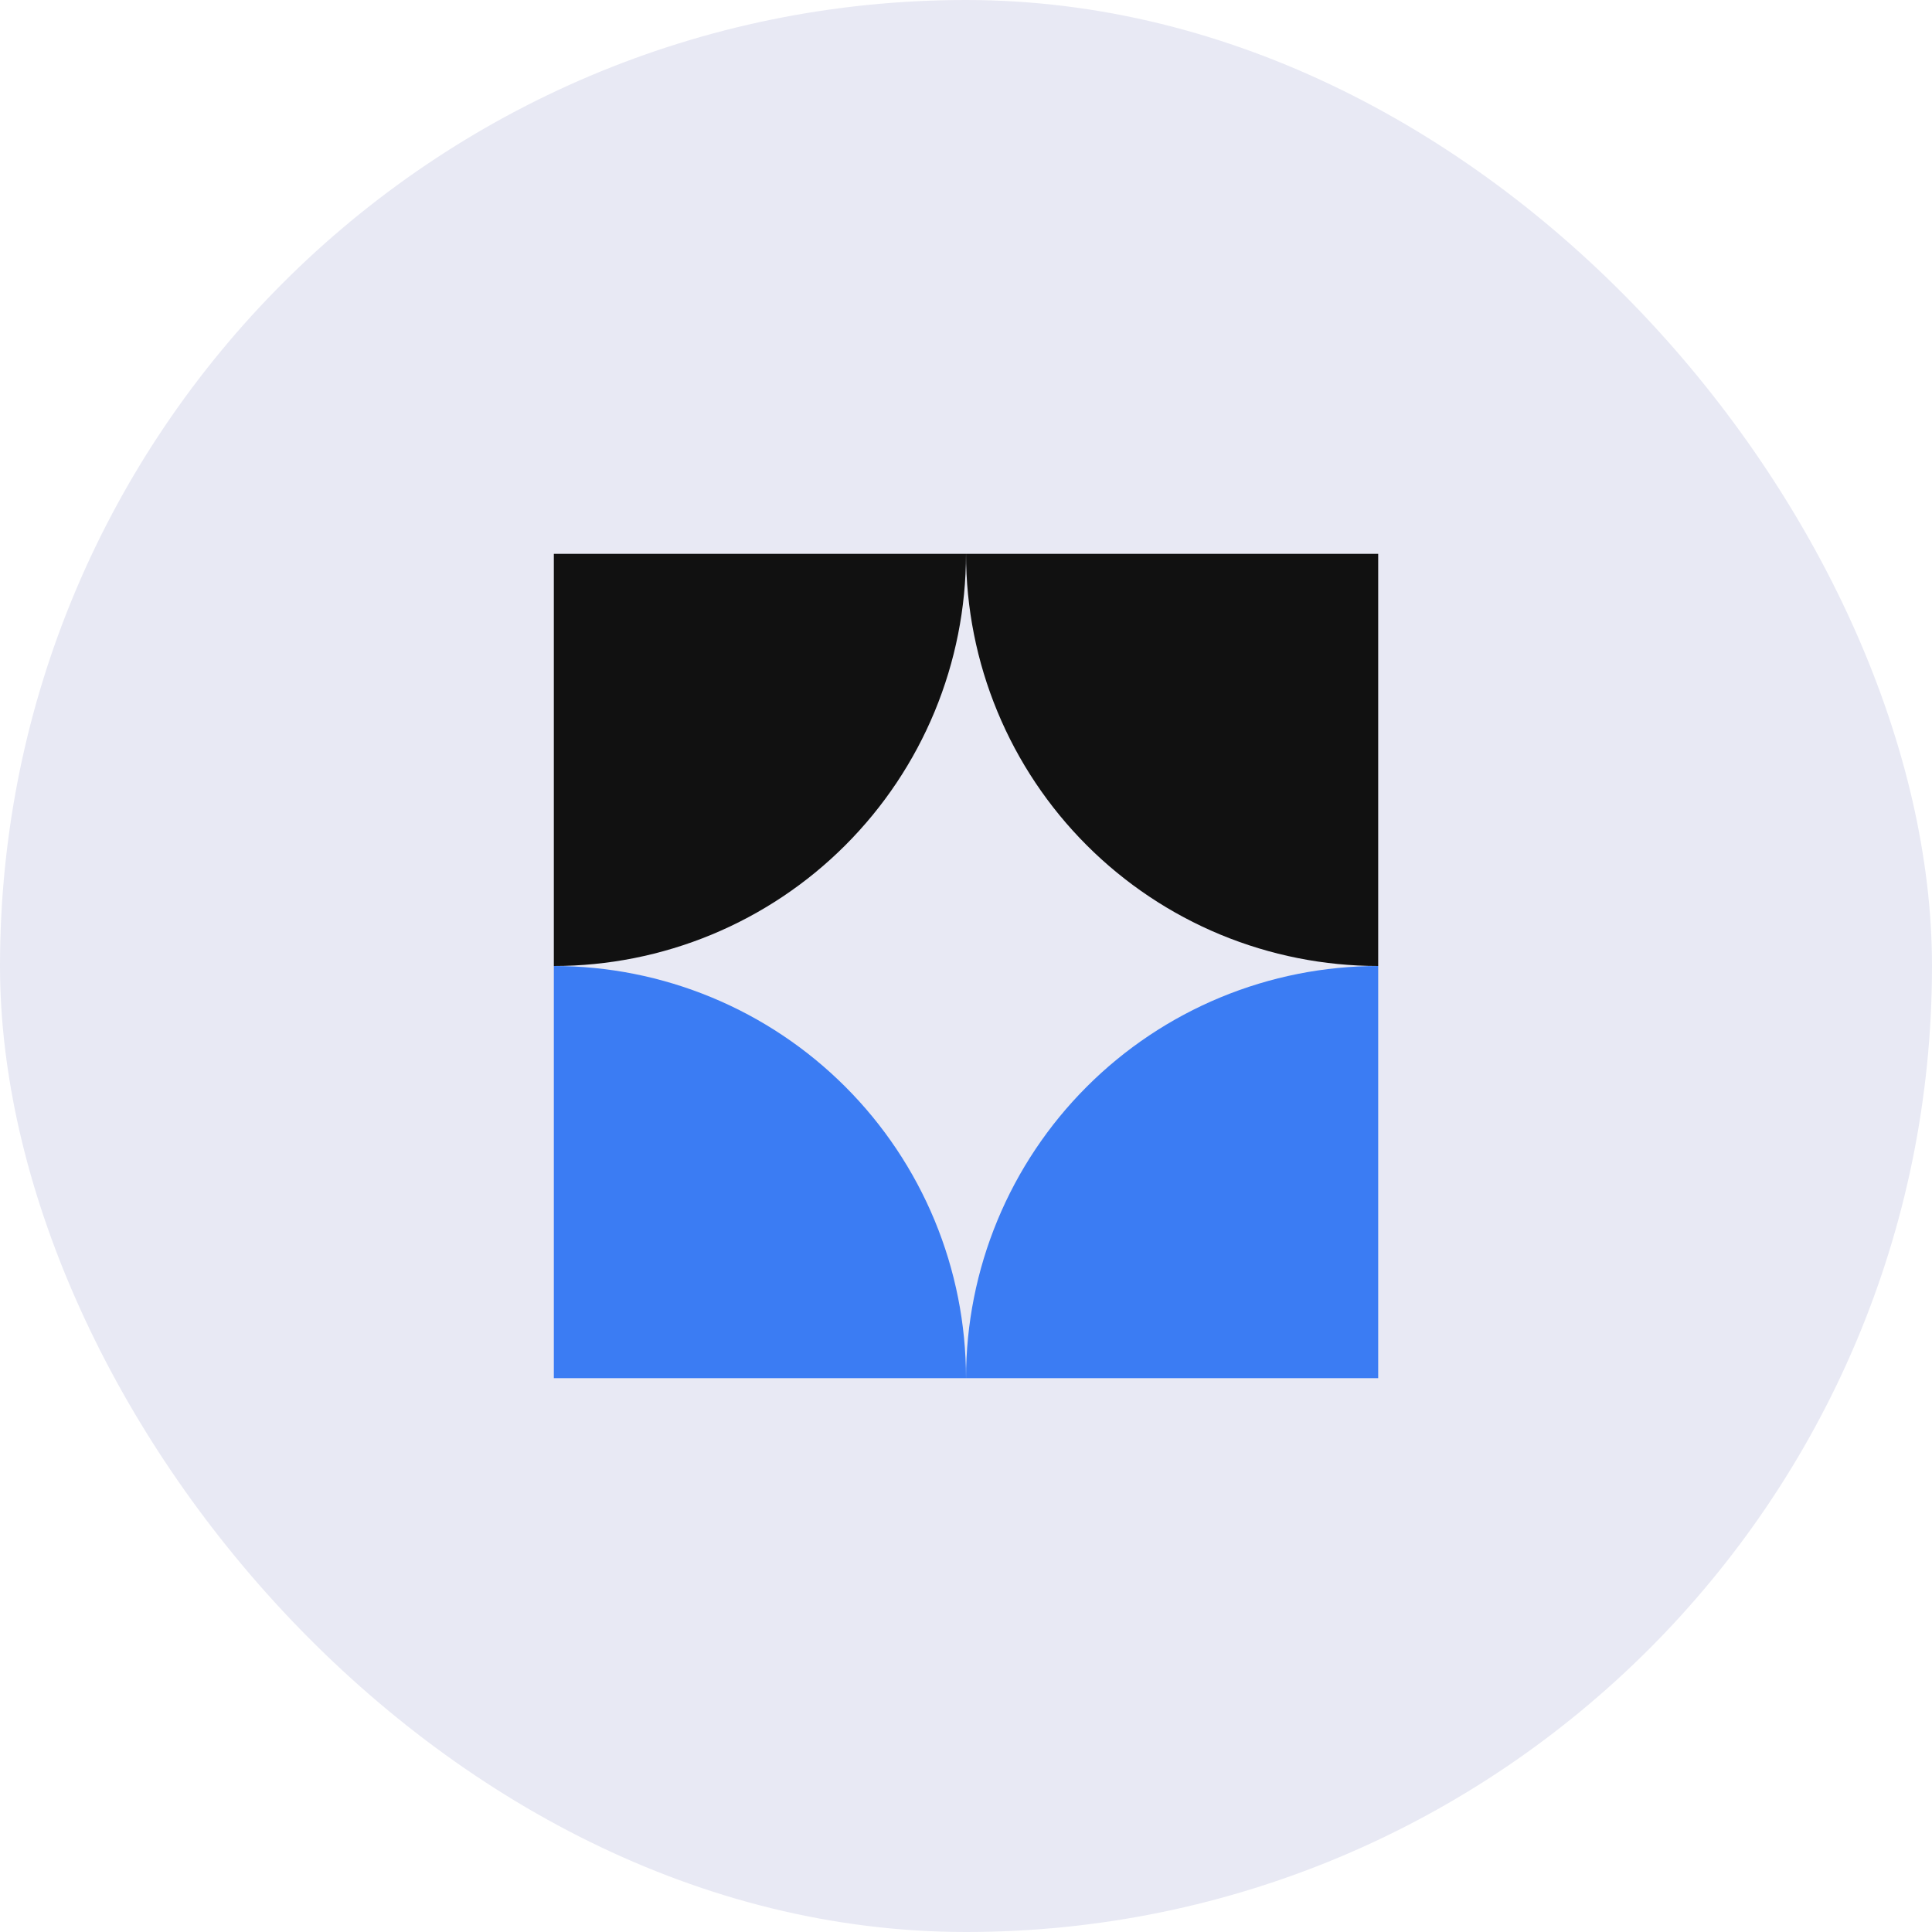
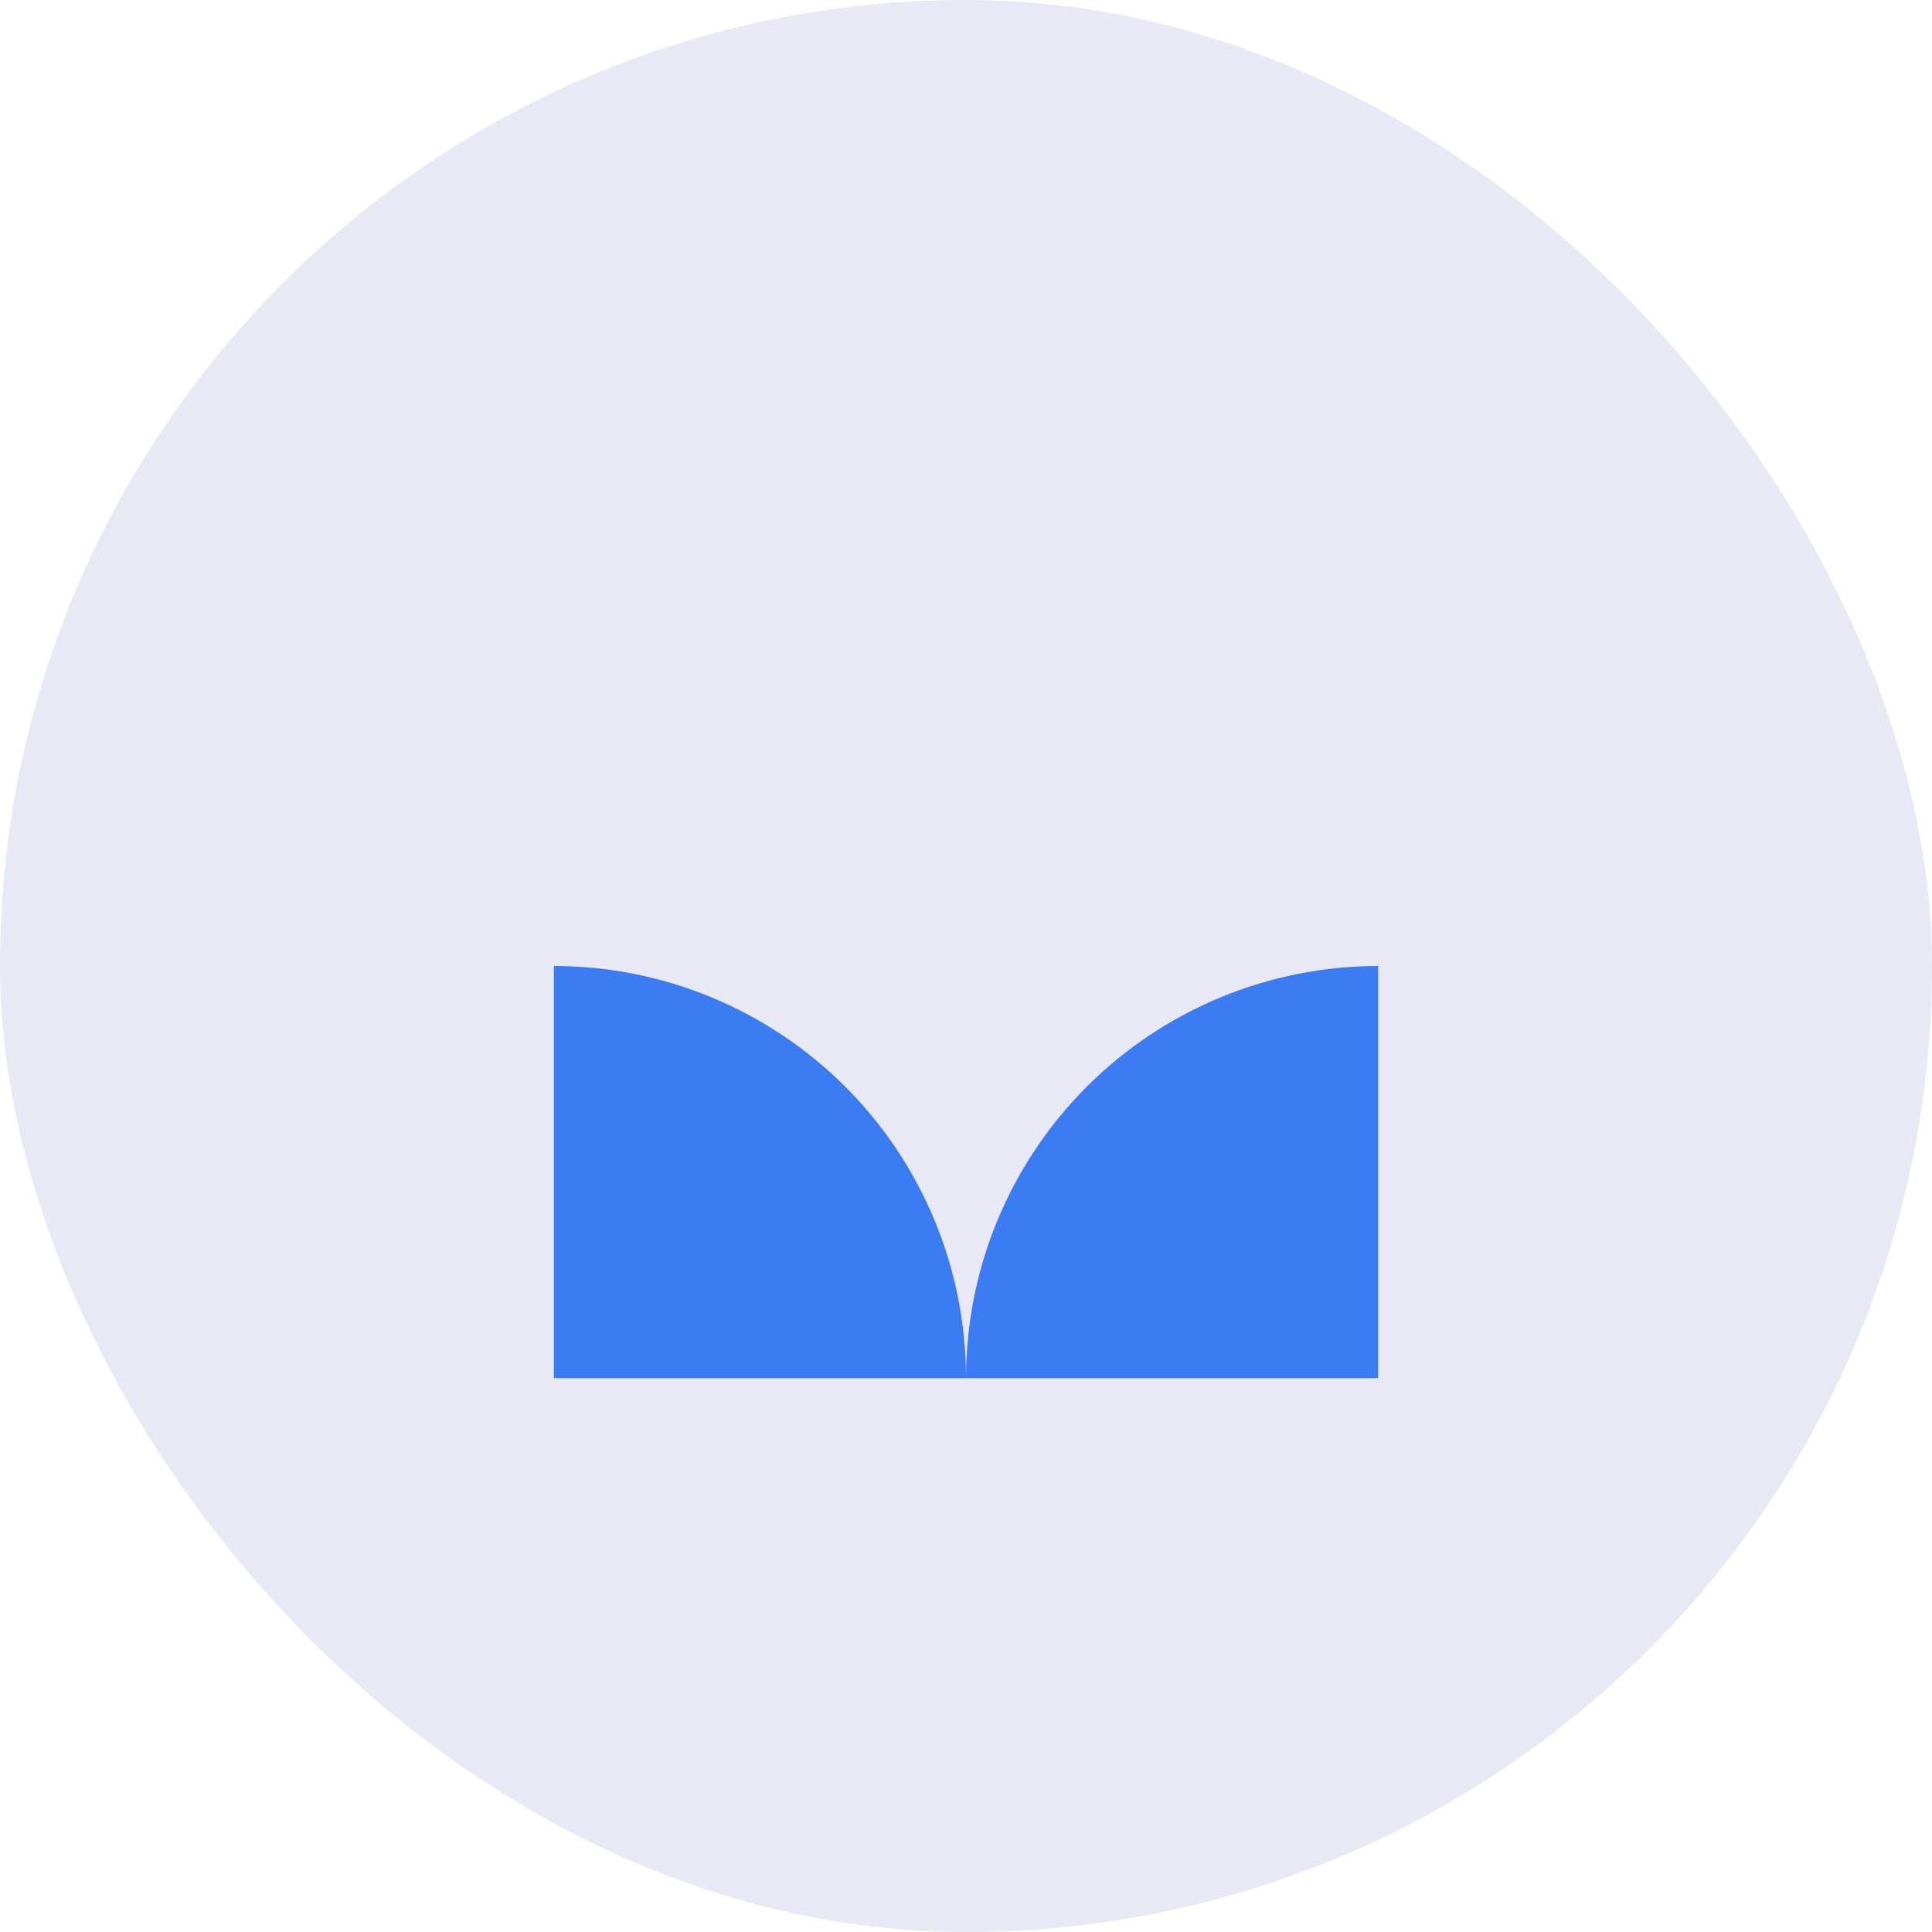
<svg xmlns="http://www.w3.org/2000/svg" width="120" height="120" viewBox="0 0 120 120" fill="none">
  <rect width="120" height="120" rx="60" fill="#E8E9F4" />
  <path d="M34.4 60C37.762 60 41.091 60.662 44.197 61.949C47.303 63.235 50.125 65.121 52.502 67.498C54.88 69.875 56.765 72.697 58.052 75.803C59.338 78.909 60 82.238 60 85.6L34.4 85.6L34.4 60Z" fill="#3B7CF3" />
  <path d="M85.602 60C82.24 60 78.911 60.662 75.805 61.949C72.699 63.235 69.877 65.121 67.5 67.498C65.123 69.875 63.237 72.697 61.951 75.803C60.664 78.909 60.002 82.238 60.002 85.6H85.602L85.602 60Z" fill="#3B7CF3" />
-   <path d="M34.4 60C37.762 60 41.091 59.338 44.197 58.052C47.303 56.765 50.125 54.88 52.502 52.502C54.88 50.125 56.765 47.303 58.052 44.197C59.338 41.091 60 37.762 60 34.4L34.4 34.4L34.4 60Z" fill="#111111" />
-   <path d="M85.602 60C82.24 60 78.911 59.338 75.805 58.052C72.699 56.765 69.877 54.88 67.5 52.502C65.123 50.125 63.237 47.303 61.951 44.197C60.664 41.091 60.002 37.762 60.002 34.4L85.602 34.4L85.602 60Z" fill="#111111" />
</svg>